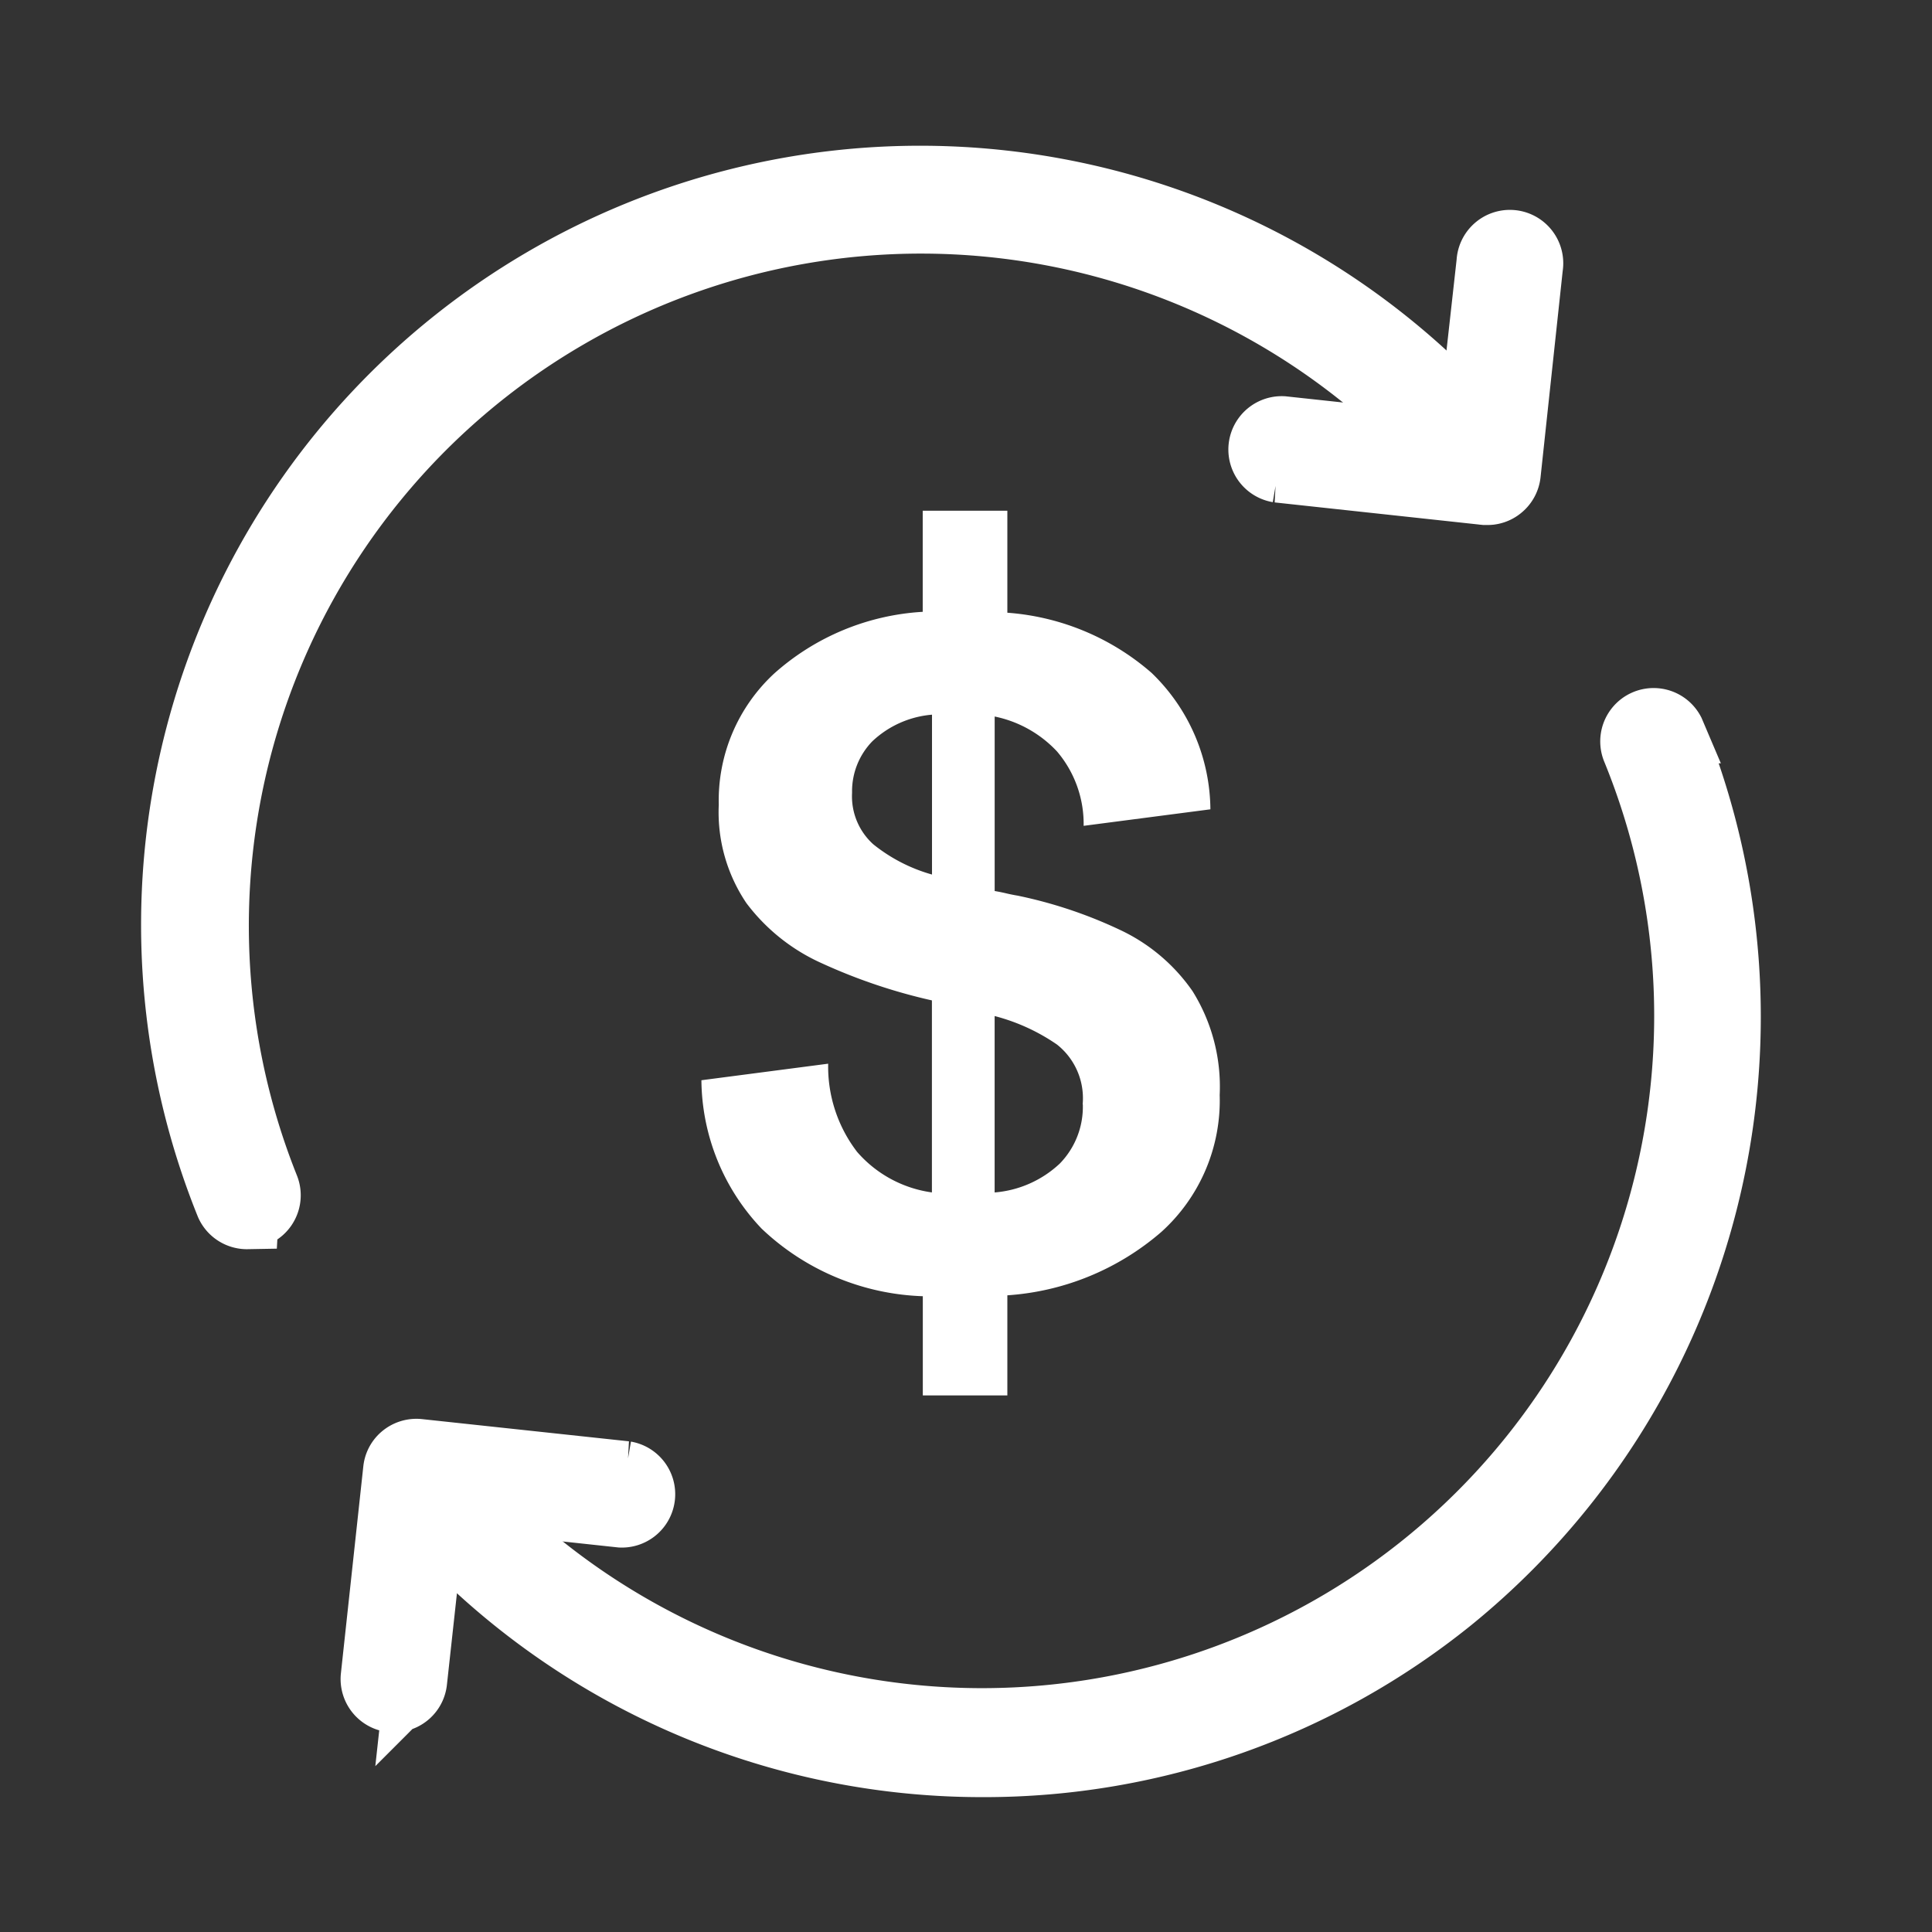
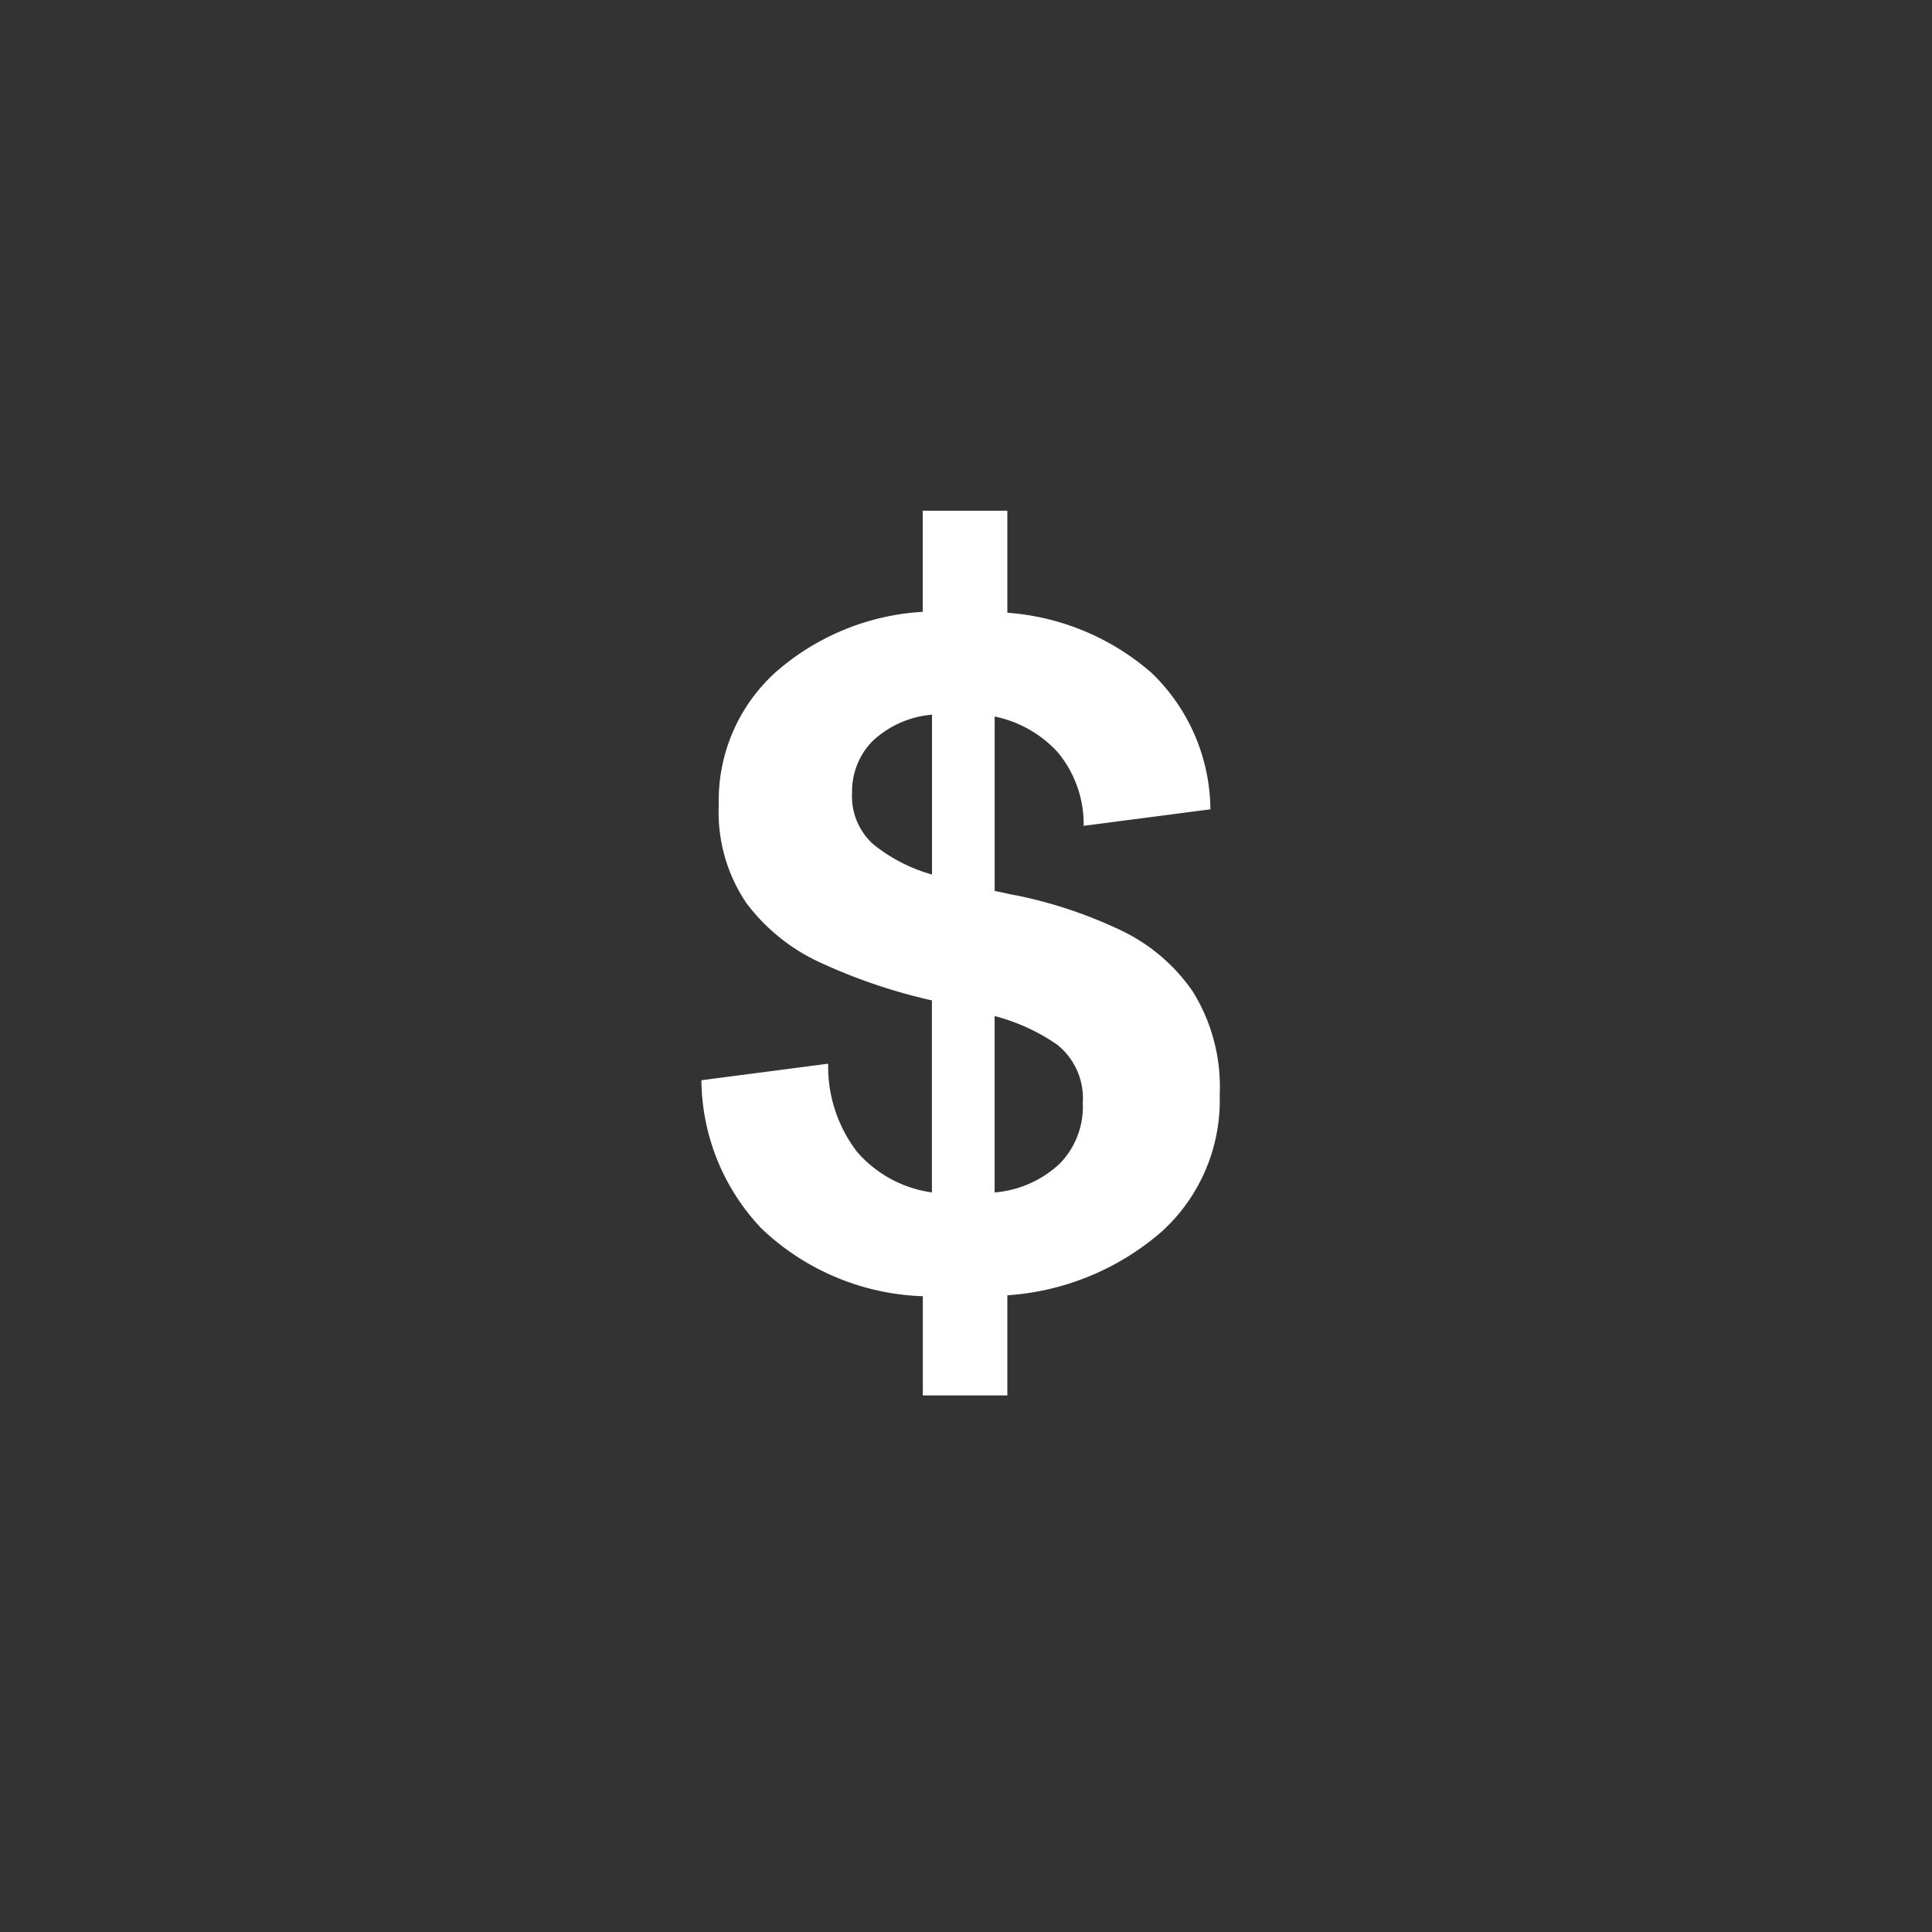
<svg xmlns="http://www.w3.org/2000/svg" width="62" height="62" viewBox="0 0 62 62">
  <rect x="0" y="0" width="62" height="62" fill="#333333" stroke="none" />
  <defs>
    <clipPath id="clip-path">
      <rect id="Rectangle_5011" data-name="Rectangle 5011" width="62" height="62" transform="translate(1011 9153)" fill="#fff" />
    </clipPath>
  </defs>
  <g id="Mask_Group_11" data-name="Mask Group 11" transform="translate(-1011 -9153)" clip-path="url(#clip-path)">
    <g id="Group_24413" data-name="Group 24413" transform="translate(790.976 7928.672)">
      <g id="Group_24217" data-name="Group 24217" transform="translate(22248.539 -18574.5)">
-         <path id="Path_98795" data-name="Path 98795" d="M2.417,33.416A.713.713,0,0,1,1.756,33,24,24,0,0,1,42.708,8.963a.713.713,0,0,1-1.041.975A.741.741,0,0,1,41.6,9.86,22.572,22.572,0,0,0,3.079,32.421a.713.713,0,0,1-.661.978Z" transform="translate(-22022.994 19804.5)" fill="#fff" stroke="#fff" stroke-width="2" />
-         <path id="Path_98797" data-name="Path 98797" d="M160.085,17.151h-.08l-6.642-.719a.713.713,0,0,1,.155-1.415l5.912.638.661-5.935a.713.713,0,1,1,1.425.063.731.731,0,0,1-.01.092l-.713,6.642a.712.712,0,0,1-.265.477A.7.7,0,0,1,160.085,17.151Z" transform="translate(-22140.865 19797.525)" fill="#fff" stroke="#fff" stroke-width="2" />
-       </g>
+         </g>
      <g id="Group_24216" data-name="Group 24216" transform="translate(22250.539 -18571.5)">
-         <path id="Path_98796" data-name="Path 98796" d="M41.524,96.541A23.975,23.975,0,0,1,22.8,87.61a.729.729,0,0,1,1.15-.9,22.572,22.572,0,0,0,38.4-22.8.713.713,0,0,1,1.3-.579l.014.033a24.154,24.154,0,0,1-7.12,27.874A23.877,23.877,0,0,1,41.524,96.541Z" transform="translate(-22040.467 19755.959)" fill="#fff" stroke="#fff" stroke-width="2" />
-         <path id="Path_98798" data-name="Path 98798" d="M20.019,173.774h-.08a.713.713,0,0,1-.633-.782l.719-6.642a.7.7,0,0,1,.259-.477.718.718,0,0,1,.523-.155l6.642.713a.713.713,0,0,1-.15,1.415l-5.929-.639-.65,5.935A.707.707,0,0,1,20.019,173.774Z" transform="translate(-22037.887 19676.645)" fill="#fff" stroke="#fff" stroke-width="2" />
-       </g>
+         </g>
      <path id="Path_98799" data-name="Path 98799" d="M77.087,66.554V63.37A7.882,7.882,0,0,1,71.913,61.2a6.994,6.994,0,0,1-1.931-4.761l4.068-.531a4.494,4.494,0,0,0,.929,2.831,3.882,3.882,0,0,0,2.4,1.3V53.877a17.9,17.9,0,0,1-3.538-1.194,6.185,6.185,0,0,1-2.417-1.931,5.214,5.214,0,0,1-.885-3.154,5.549,5.549,0,0,1,1.784-4.216,7.841,7.841,0,0,1,4.761-1.975V38.163H79.8v3.273a7.917,7.917,0,0,1,4.629,1.931,6.142,6.142,0,0,1,1.887,4.378l-4.068.53a3.587,3.587,0,0,0-.855-2.388,3.772,3.772,0,0,0-2-1.12v5.6q.177.029.368.074t.368.074A14.568,14.568,0,0,1,83.4,51.607a5.853,5.853,0,0,1,2.344,1.975,5.786,5.786,0,0,1,.87,3.332,5.681,5.681,0,0,1-1.872,4.393A8.409,8.409,0,0,1,79.8,63.341v3.213Zm-2.27-19.34a2.07,2.07,0,0,0,.678,1.651,5.281,5.281,0,0,0,1.887.973v-5.13a3.169,3.169,0,0,0-1.916.855,2.3,2.3,0,0,0-.649,1.651m7.4,9.995a2.194,2.194,0,0,0-.825-1.916,6.315,6.315,0,0,0-2-.914v5.661a3.458,3.458,0,0,0,2.093-.929,2.607,2.607,0,0,0,.737-1.9" transform="translate(172.551 1202.555)" fill="#fff" />
    </g>
  </g>
</svg>